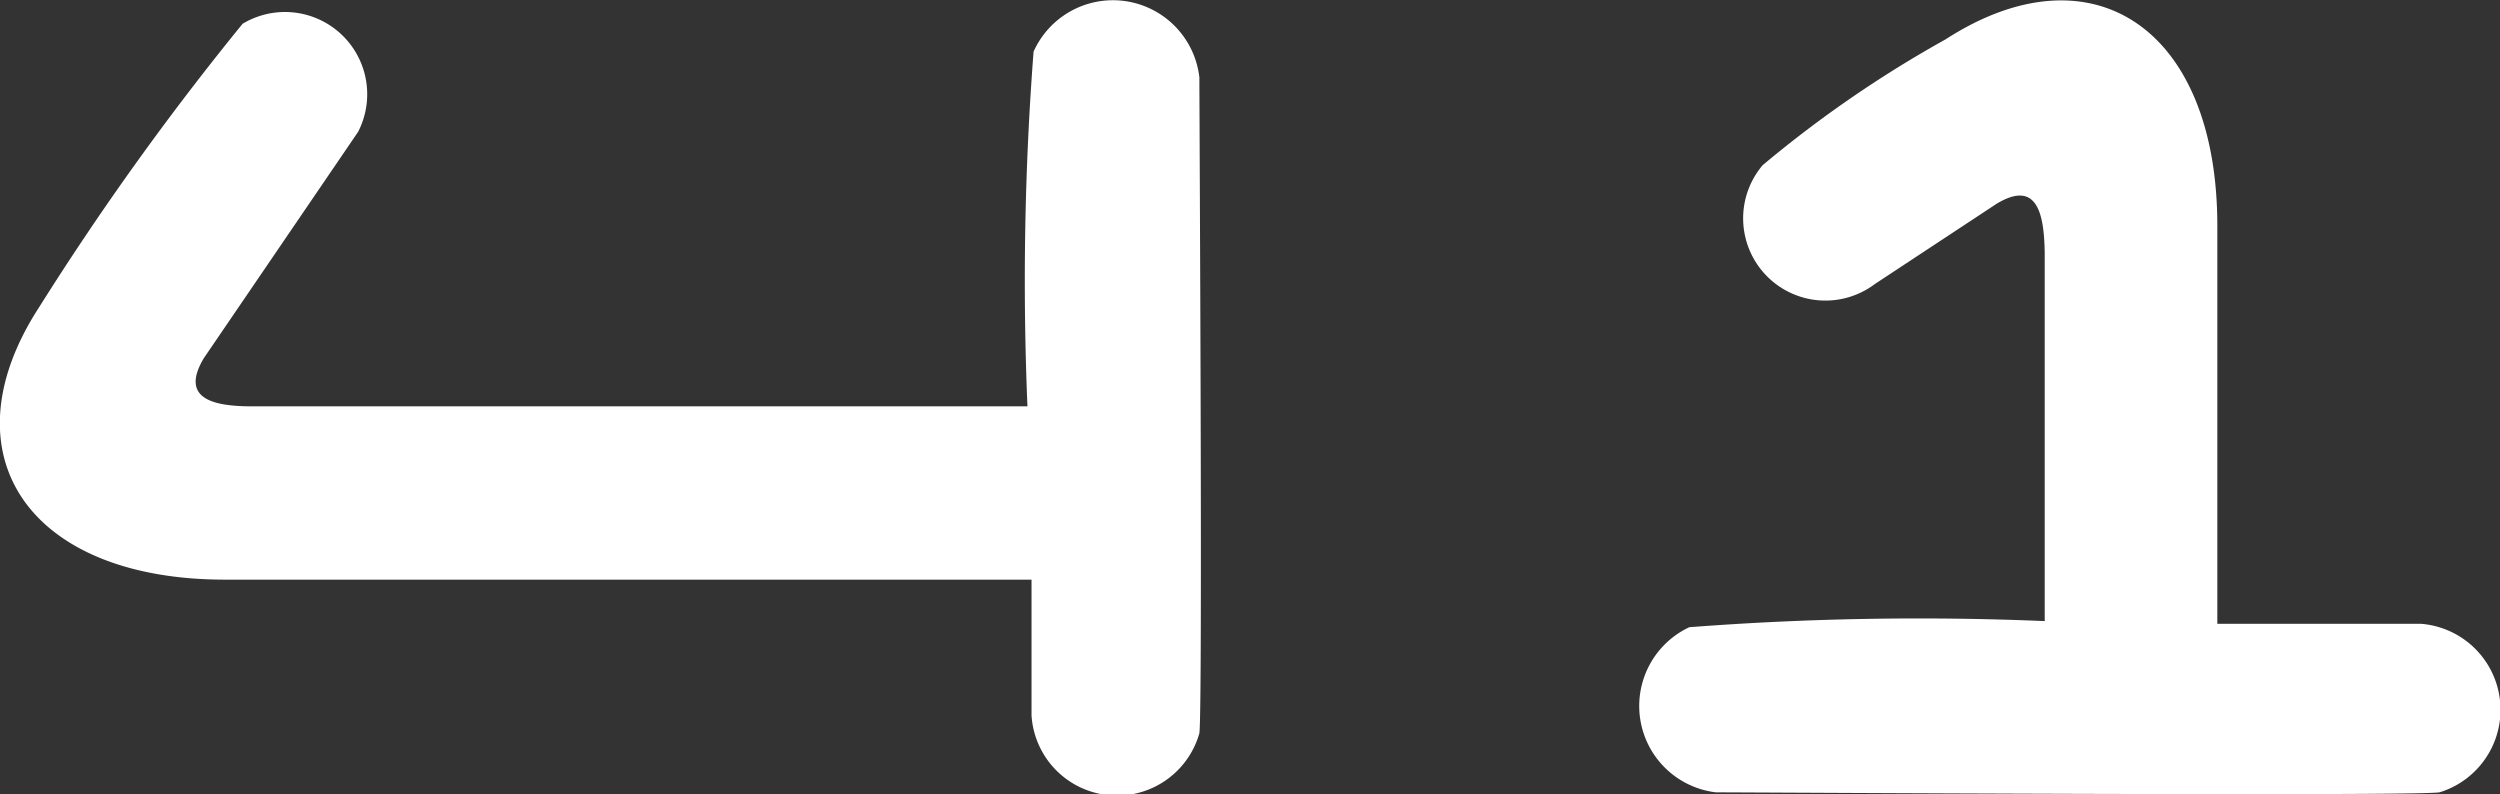
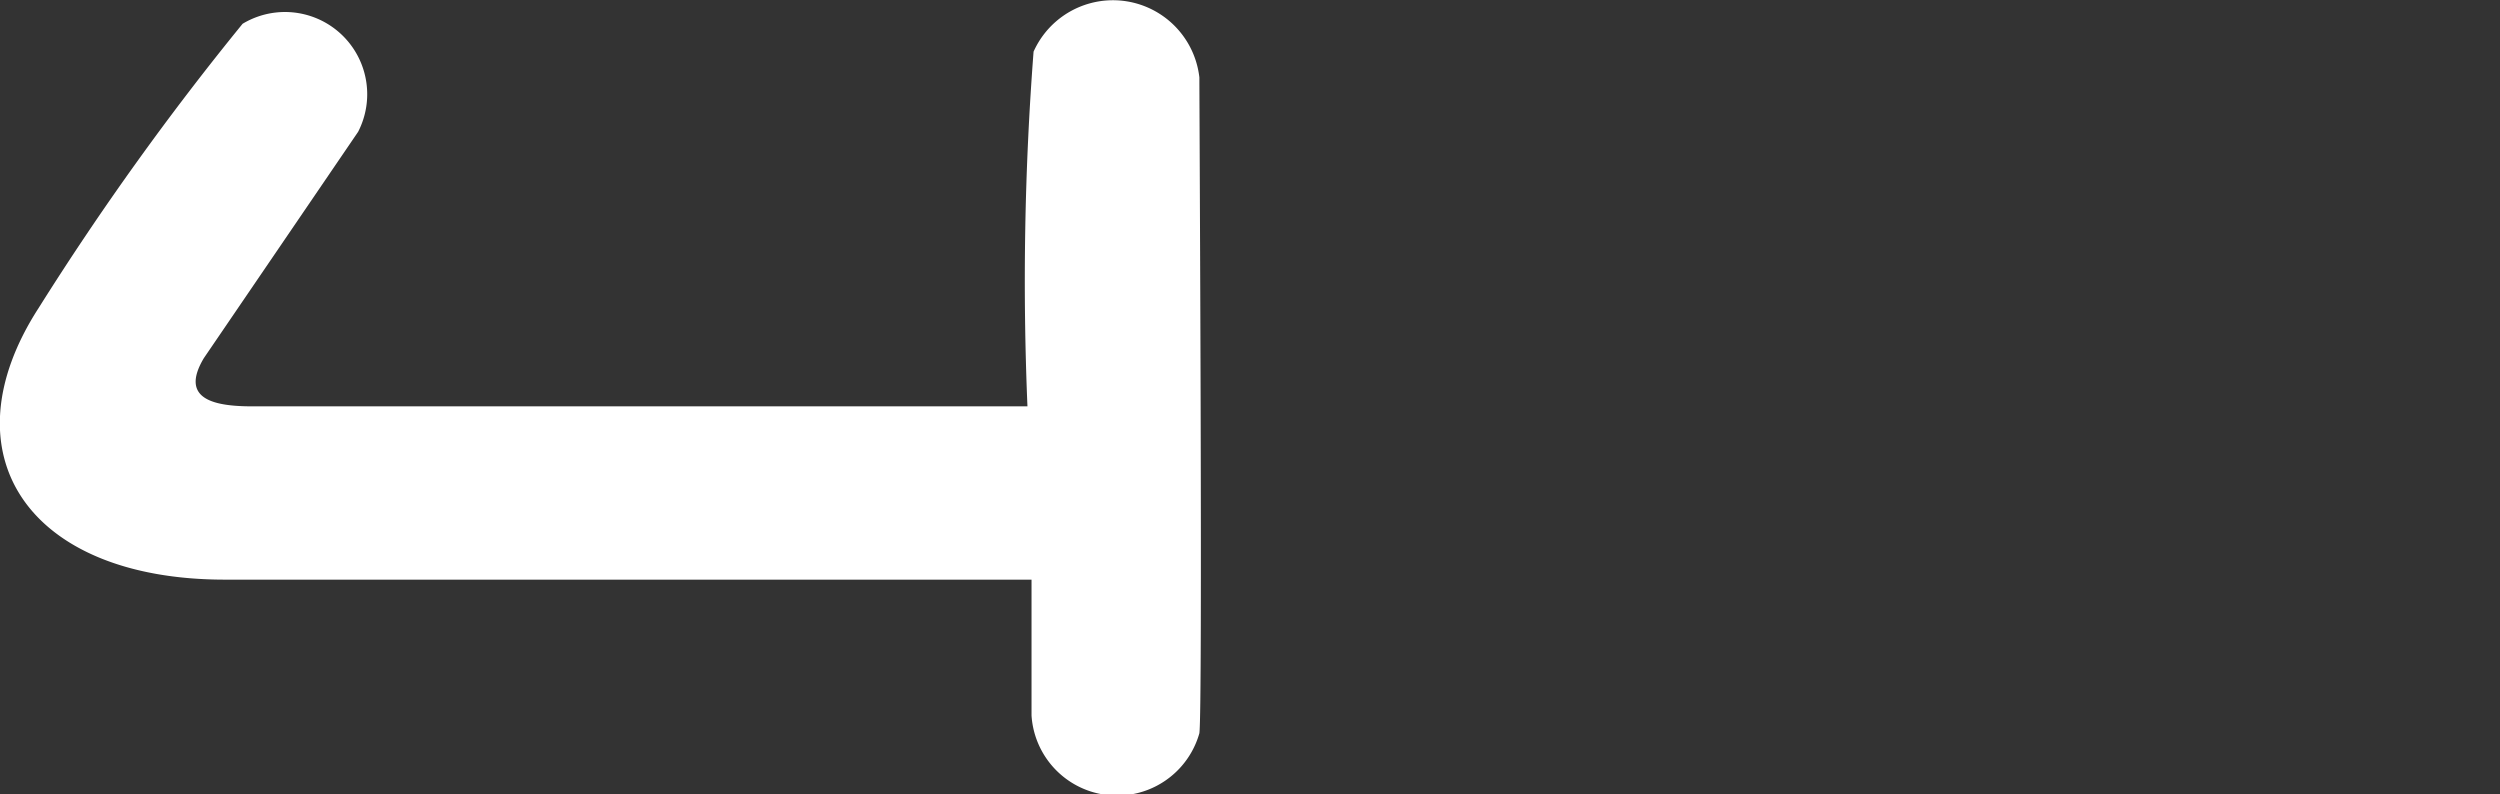
<svg xmlns="http://www.w3.org/2000/svg" viewBox="0 0 36.79 11.69">
  <rect x="0" y="0" width="36.79" height="11.69" fill="#333333" stroke="none" />
  <defs>
    <style>.cls-1{fill:#fff;}</style>
  </defs>
  <title>Asset 272</title>
  <g id="Layer_2" data-name="Layer 2">
    <g id="Layer_2-2" data-name="Layer 2">
-       <path class="cls-1" d="M29.38,3c.61-.37.7.17.71.71V9.14a44.25,44.25,0,0,0-5.23.09,1.28,1.28,0,0,0,.39,2.43c.48,0,10.28.06,10.65,0a1.27,1.27,0,0,0-.27-2.48h-3V3.32c0-2.91-1.85-4.13-4-2.74a17.23,17.23,0,0,0-2.69,1.85,1.21,1.21,0,0,0,1.65,1.75" />
      <path class="cls-1" d="M3,5.27c-.37.62.18.71.72.71H15.12A44.2,44.2,0,0,1,15.21.76a1.28,1.28,0,0,1,2.44.38c0,.48.05,9.29,0,9.65a1.26,1.26,0,0,1-2.47-.26v-2H3.31c-2.9,0-4.13-1.85-2.74-4a42.06,42.06,0,0,1,3-4.18A1.21,1.21,0,0,1,5.27,1.94" />
    </g>
  </g>
</svg>